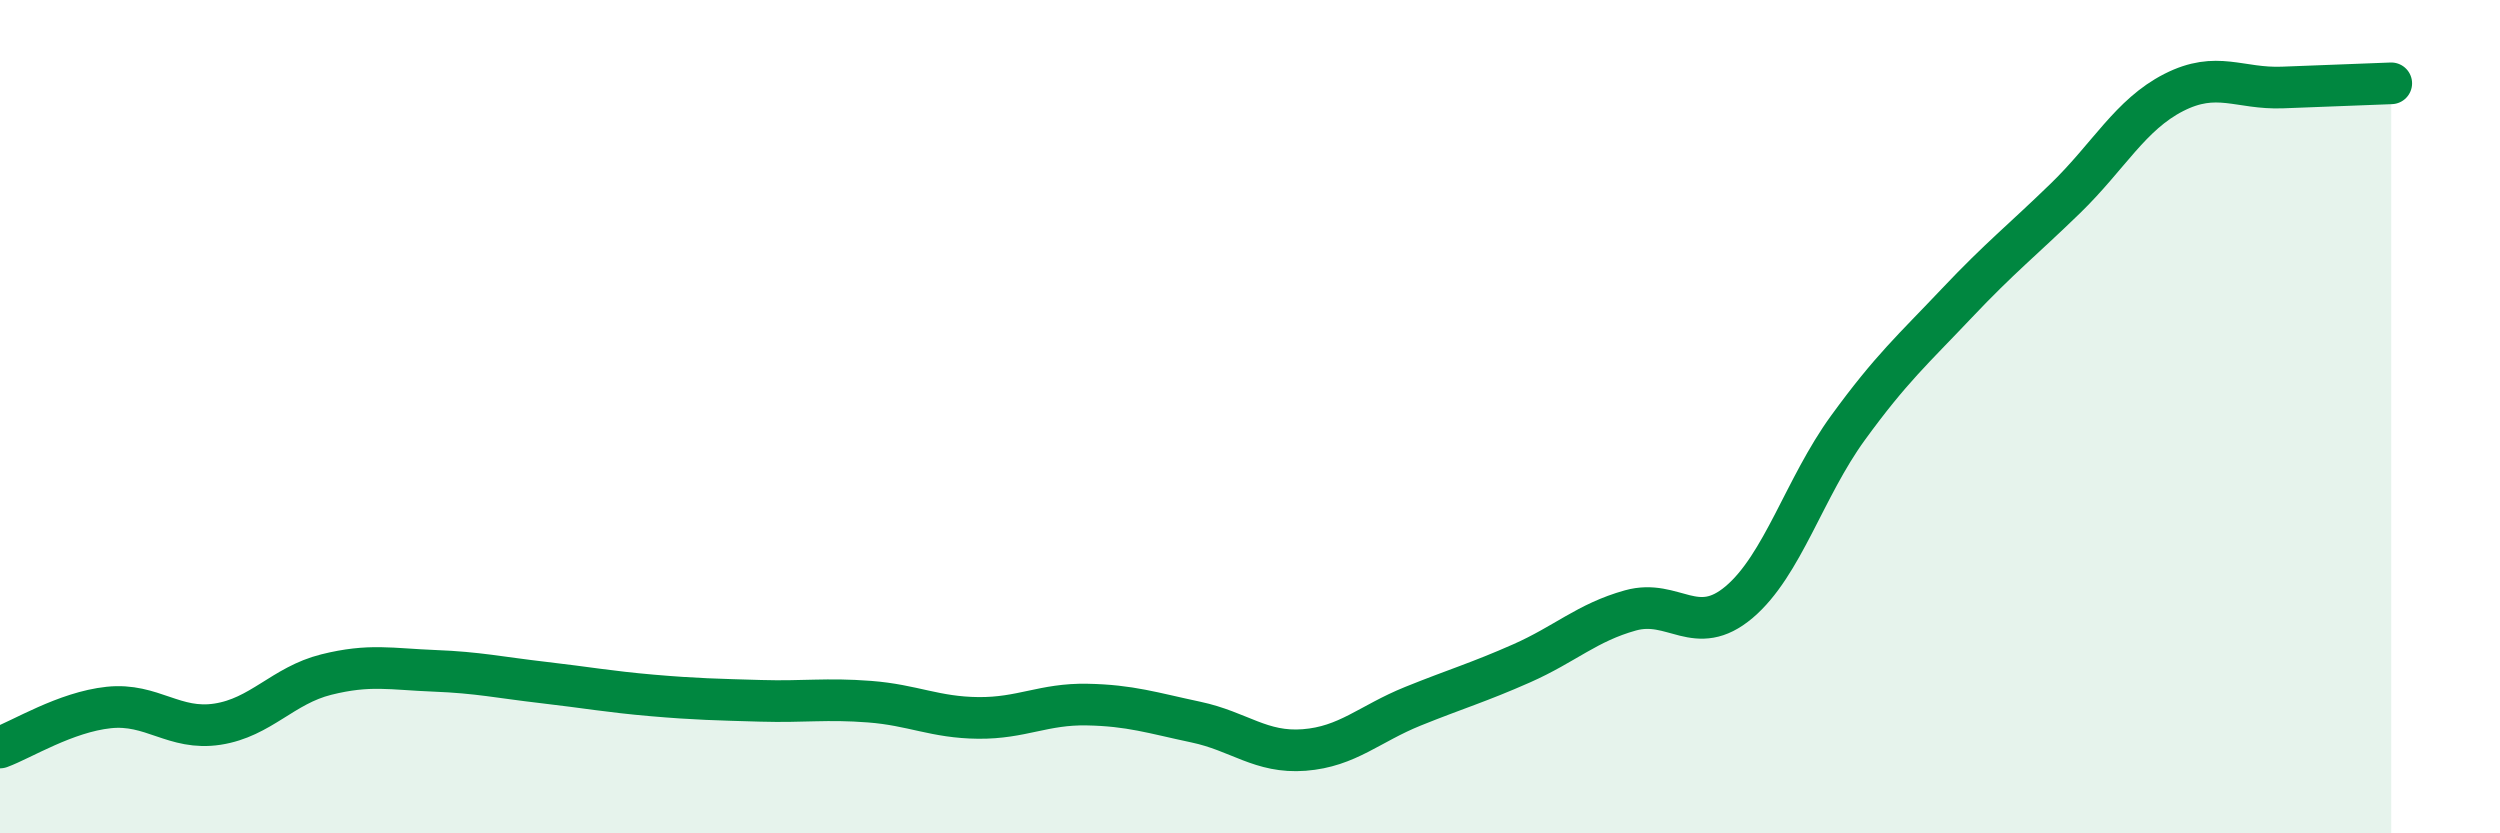
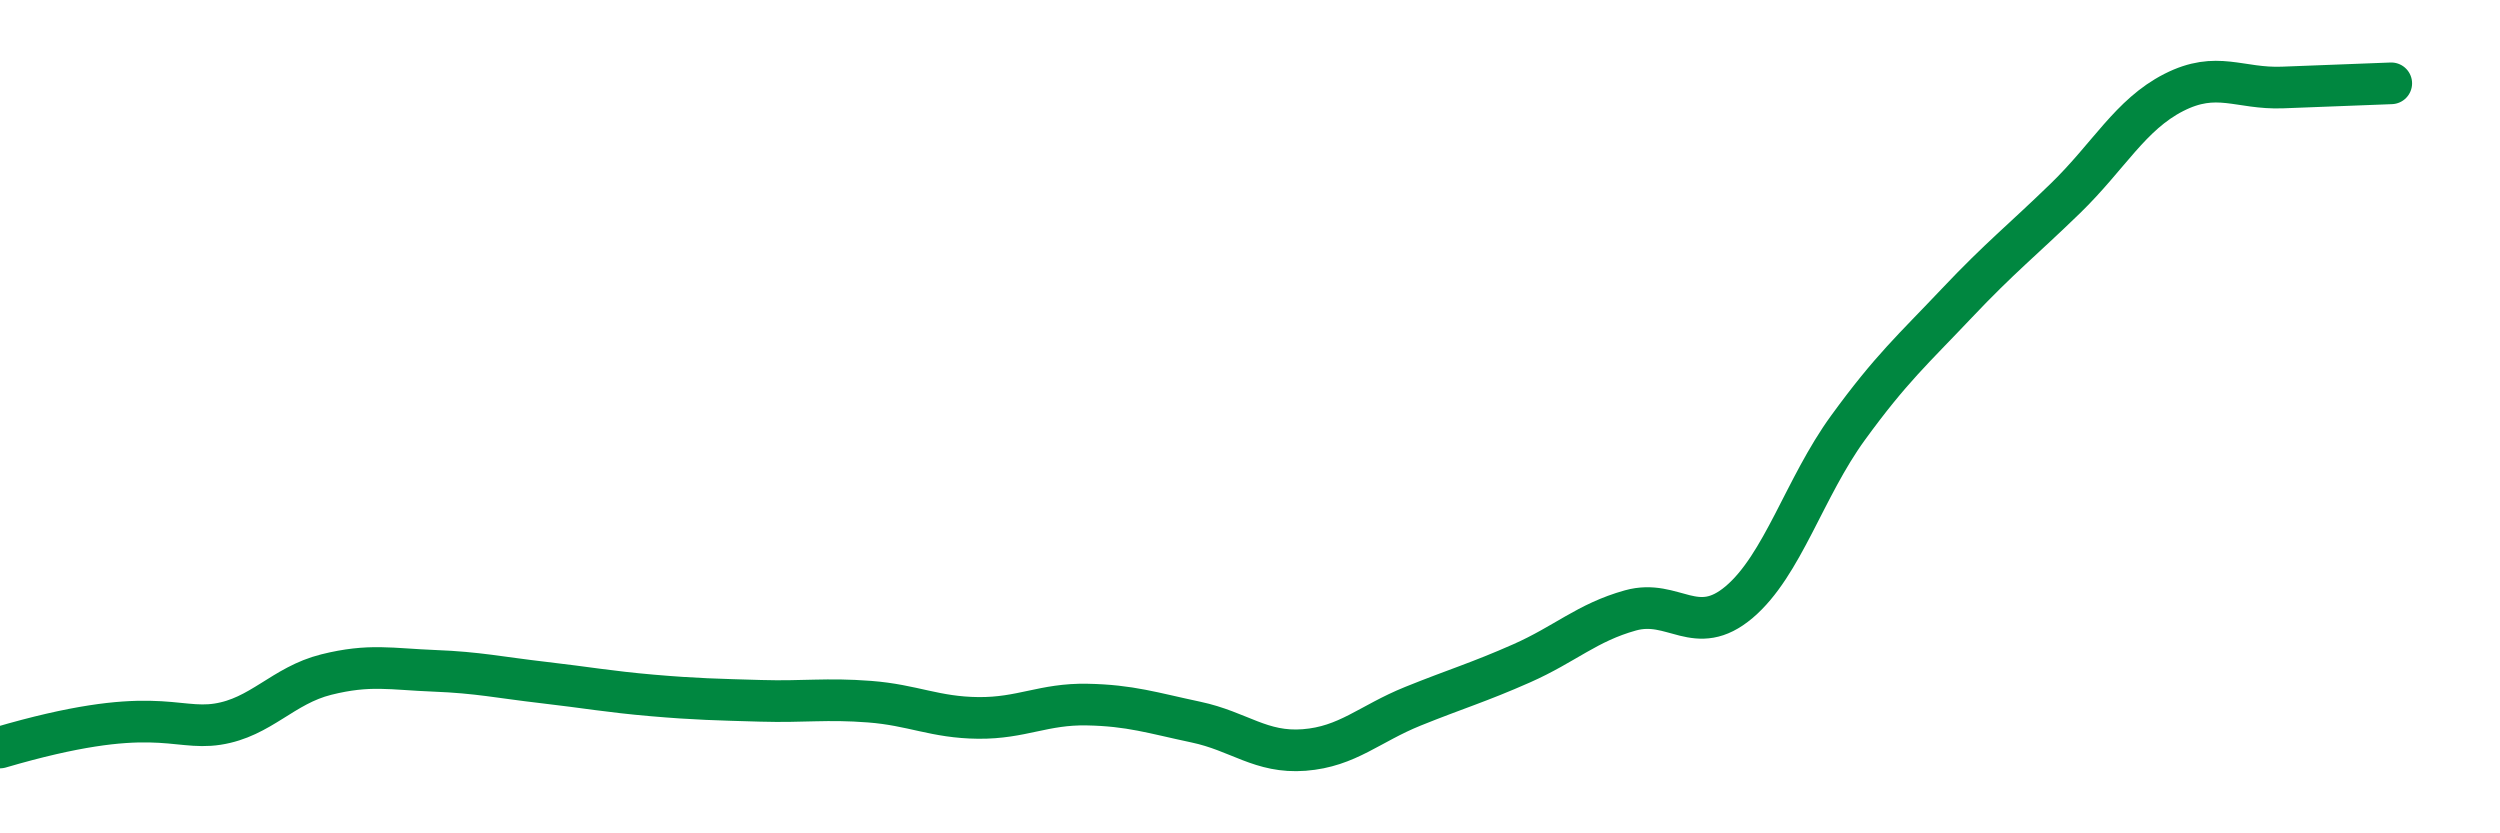
<svg xmlns="http://www.w3.org/2000/svg" width="60" height="20" viewBox="0 0 60 20">
-   <path d="M 0,17.94 C 0.52,17.75 1.57,17.09 2.61,16.98 C 3.65,16.87 4.18,17.54 5.22,17.38 C 6.26,17.22 6.79,16.45 7.83,16.19 C 8.87,15.93 9.39,16.06 10.43,16.1 C 11.47,16.14 12,16.26 13.04,16.38 C 14.08,16.5 14.61,16.6 15.65,16.69 C 16.69,16.78 17.22,16.79 18.26,16.82 C 19.3,16.85 19.83,16.76 20.87,16.84 C 21.91,16.92 22.44,17.22 23.48,17.23 C 24.52,17.24 25.05,16.89 26.09,16.91 C 27.13,16.93 27.66,17.11 28.7,17.33 C 29.74,17.55 30.26,18.08 31.3,18 C 32.34,17.92 32.87,17.37 33.91,16.95 C 34.95,16.53 35.48,16.38 36.52,15.92 C 37.56,15.46 38.09,14.94 39.13,14.65 C 40.17,14.36 40.7,15.33 41.74,14.45 C 42.78,13.57 43.31,11.7 44.35,10.27 C 45.39,8.84 45.92,8.38 46.96,7.28 C 48,6.18 48.53,5.77 49.57,4.76 C 50.61,3.75 51.13,2.75 52.17,2.22 C 53.21,1.69 53.74,2.14 54.78,2.1 C 55.82,2.06 56.87,2.02 57.39,2L57.39 20L0 20Z" fill="#008740" opacity="0.1" stroke-linecap="round" stroke-linejoin="round" />
-   <path d="M 0,17.94 C 0.52,17.75 1.57,17.09 2.61,16.98 C 3.65,16.87 4.18,17.54 5.22,17.38 C 6.26,17.22 6.79,16.45 7.83,16.19 C 8.87,15.93 9.39,16.06 10.43,16.1 C 11.47,16.14 12,16.26 13.04,16.38 C 14.08,16.5 14.61,16.6 15.65,16.69 C 16.69,16.78 17.22,16.79 18.26,16.82 C 19.3,16.85 19.83,16.76 20.87,16.84 C 21.91,16.92 22.44,17.22 23.48,17.23 C 24.52,17.24 25.05,16.89 26.09,16.91 C 27.13,16.93 27.66,17.11 28.7,17.33 C 29.74,17.55 30.26,18.08 31.3,18 C 32.34,17.92 32.87,17.37 33.91,16.95 C 34.95,16.53 35.48,16.38 36.52,15.92 C 37.56,15.46 38.09,14.94 39.13,14.65 C 40.17,14.36 40.7,15.33 41.74,14.45 C 42.78,13.57 43.31,11.7 44.35,10.27 C 45.39,8.84 45.92,8.38 46.96,7.28 C 48,6.18 48.53,5.77 49.57,4.76 C 50.61,3.75 51.13,2.75 52.17,2.22 C 53.21,1.69 53.74,2.14 54.78,2.1 C 55.82,2.06 56.87,2.02 57.39,2" stroke="#008740" stroke-width="1" fill="none" stroke-linecap="round" stroke-linejoin="round" />
+   <path d="M 0,17.94 C 3.65,16.87 4.18,17.54 5.22,17.38 C 6.26,17.22 6.79,16.45 7.83,16.19 C 8.87,15.93 9.39,16.06 10.43,16.1 C 11.47,16.14 12,16.26 13.04,16.38 C 14.08,16.5 14.61,16.6 15.65,16.69 C 16.69,16.78 17.22,16.79 18.26,16.82 C 19.3,16.85 19.83,16.76 20.87,16.84 C 21.91,16.92 22.44,17.22 23.48,17.23 C 24.52,17.24 25.05,16.89 26.09,16.91 C 27.13,16.93 27.66,17.11 28.7,17.33 C 29.74,17.55 30.26,18.08 31.3,18 C 32.34,17.92 32.87,17.37 33.91,16.95 C 34.95,16.53 35.48,16.38 36.52,15.92 C 37.56,15.46 38.09,14.94 39.13,14.65 C 40.17,14.36 40.7,15.33 41.74,14.45 C 42.78,13.57 43.31,11.7 44.35,10.27 C 45.39,8.84 45.92,8.38 46.96,7.28 C 48,6.18 48.53,5.77 49.57,4.76 C 50.61,3.75 51.13,2.75 52.17,2.22 C 53.21,1.69 53.74,2.14 54.78,2.1 C 55.82,2.06 56.87,2.02 57.39,2" stroke="#008740" stroke-width="1" fill="none" stroke-linecap="round" stroke-linejoin="round" />
</svg>